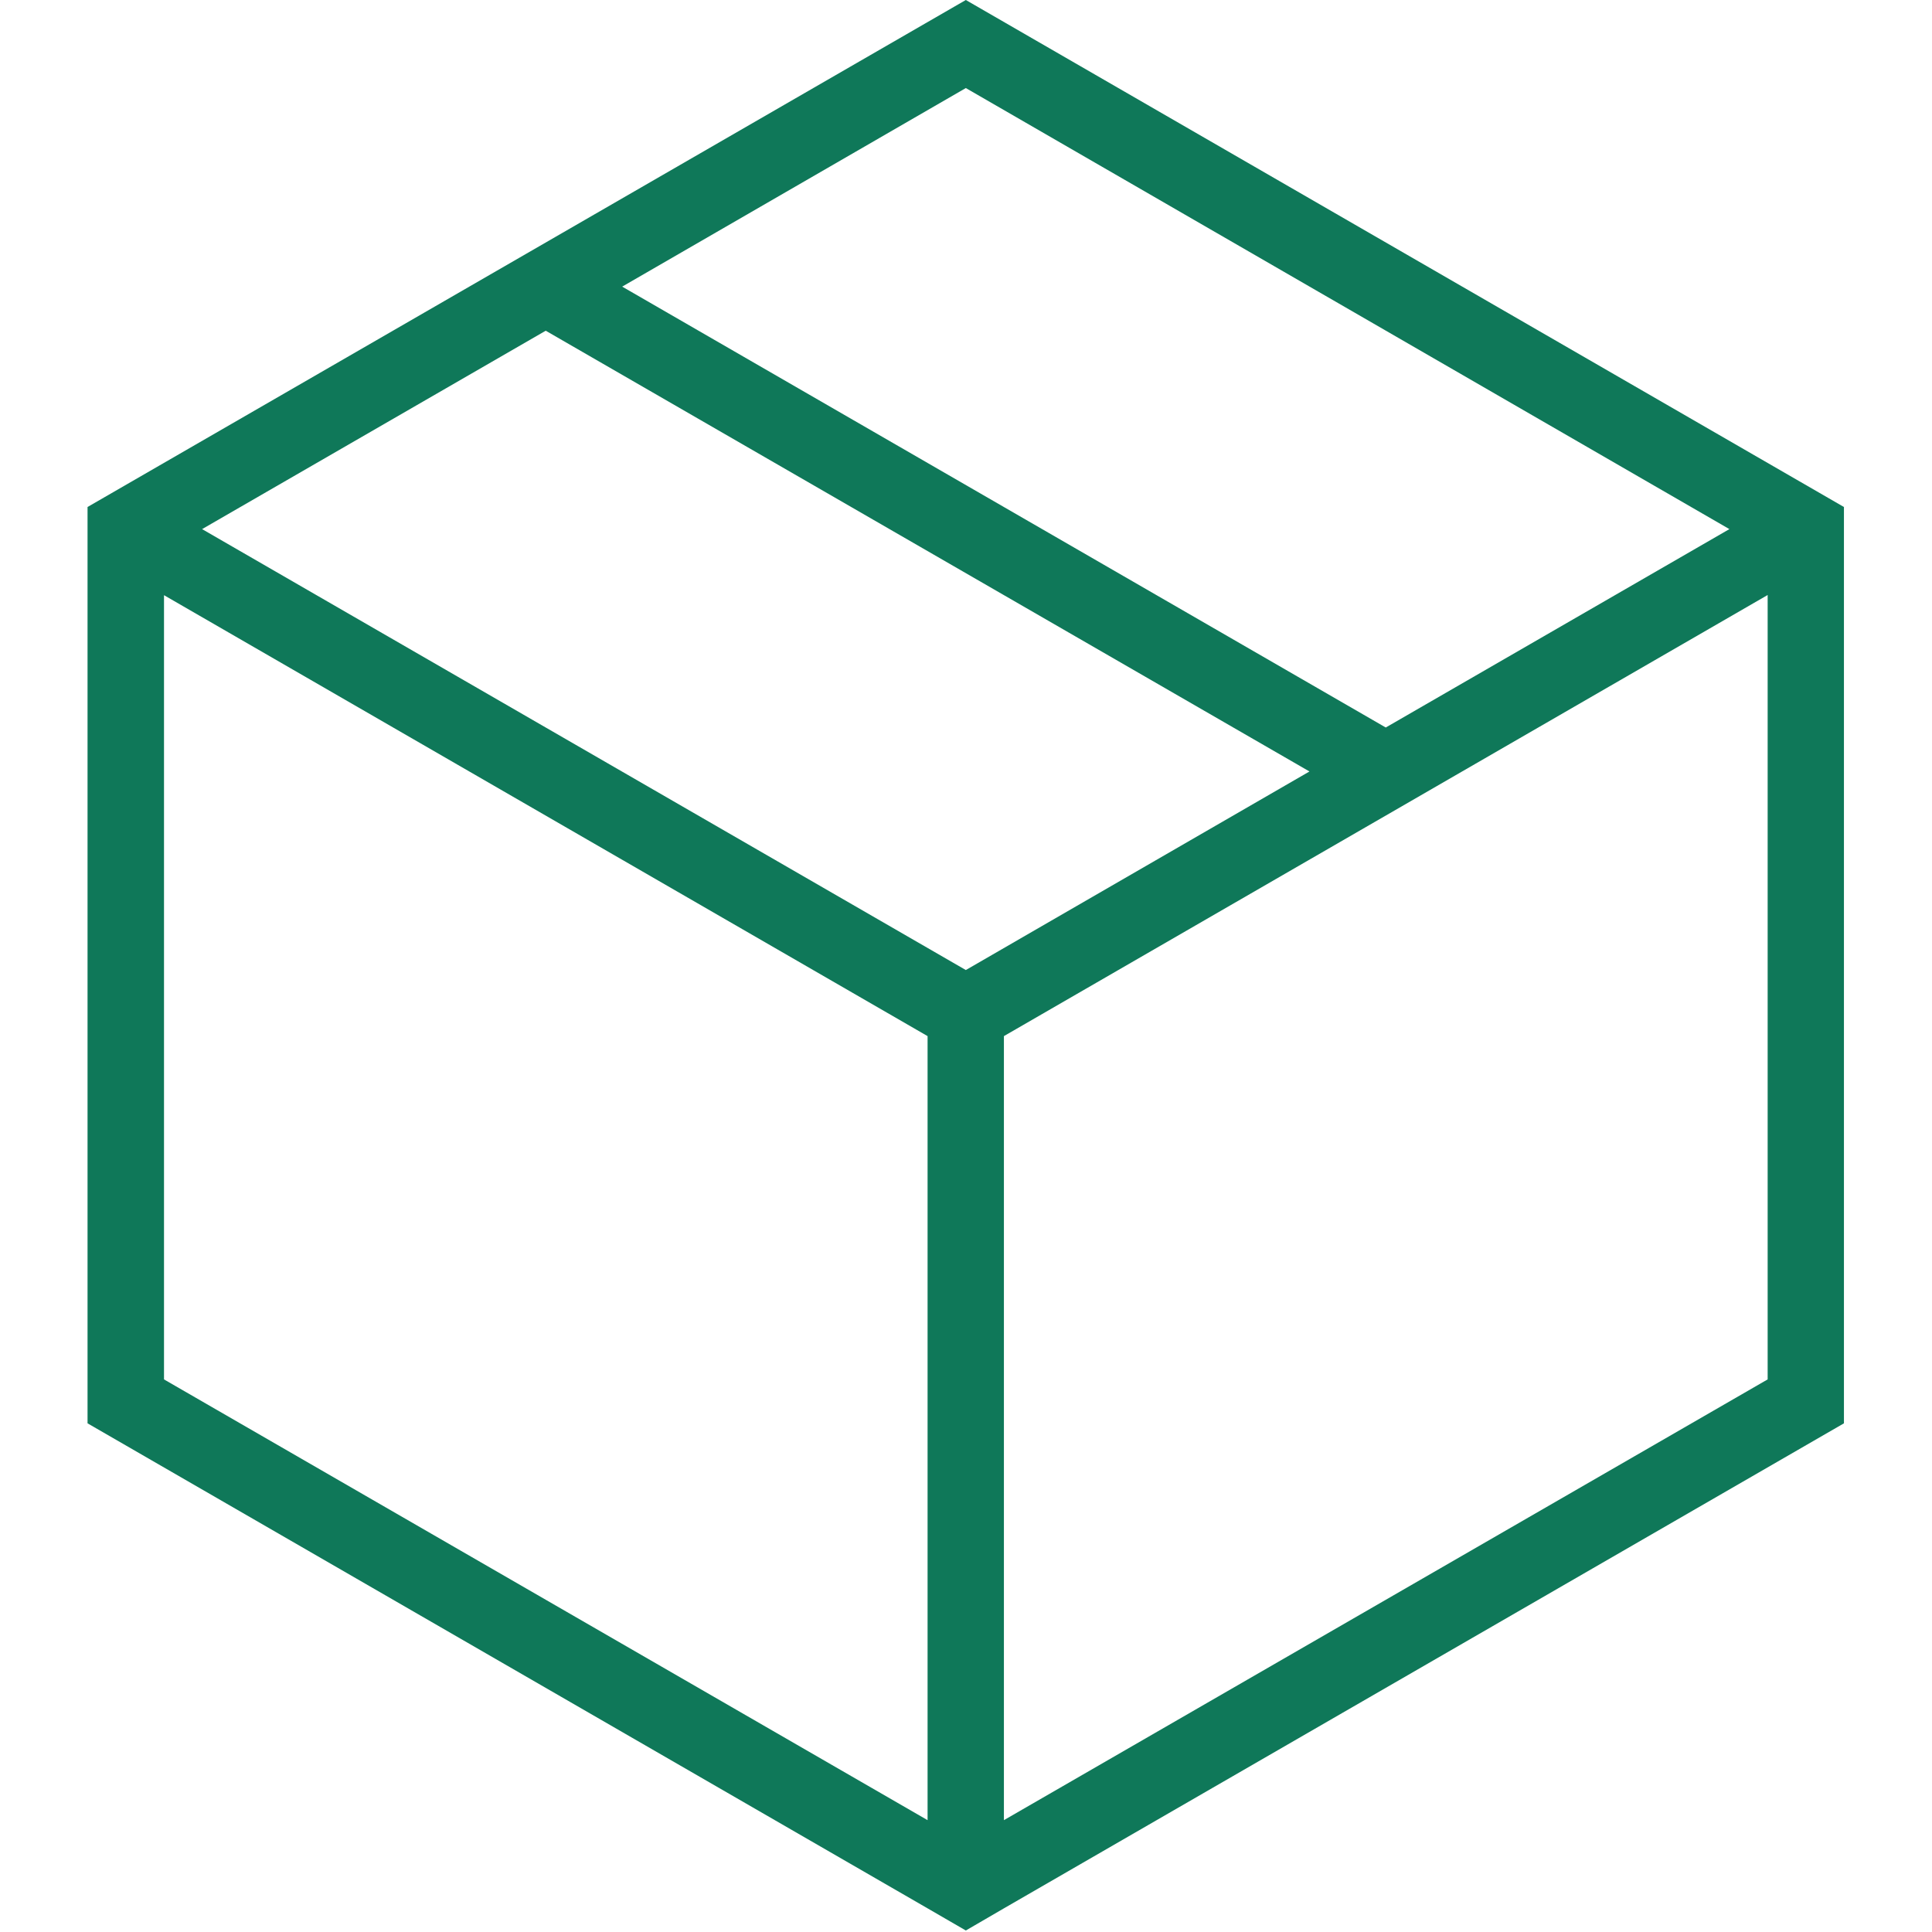
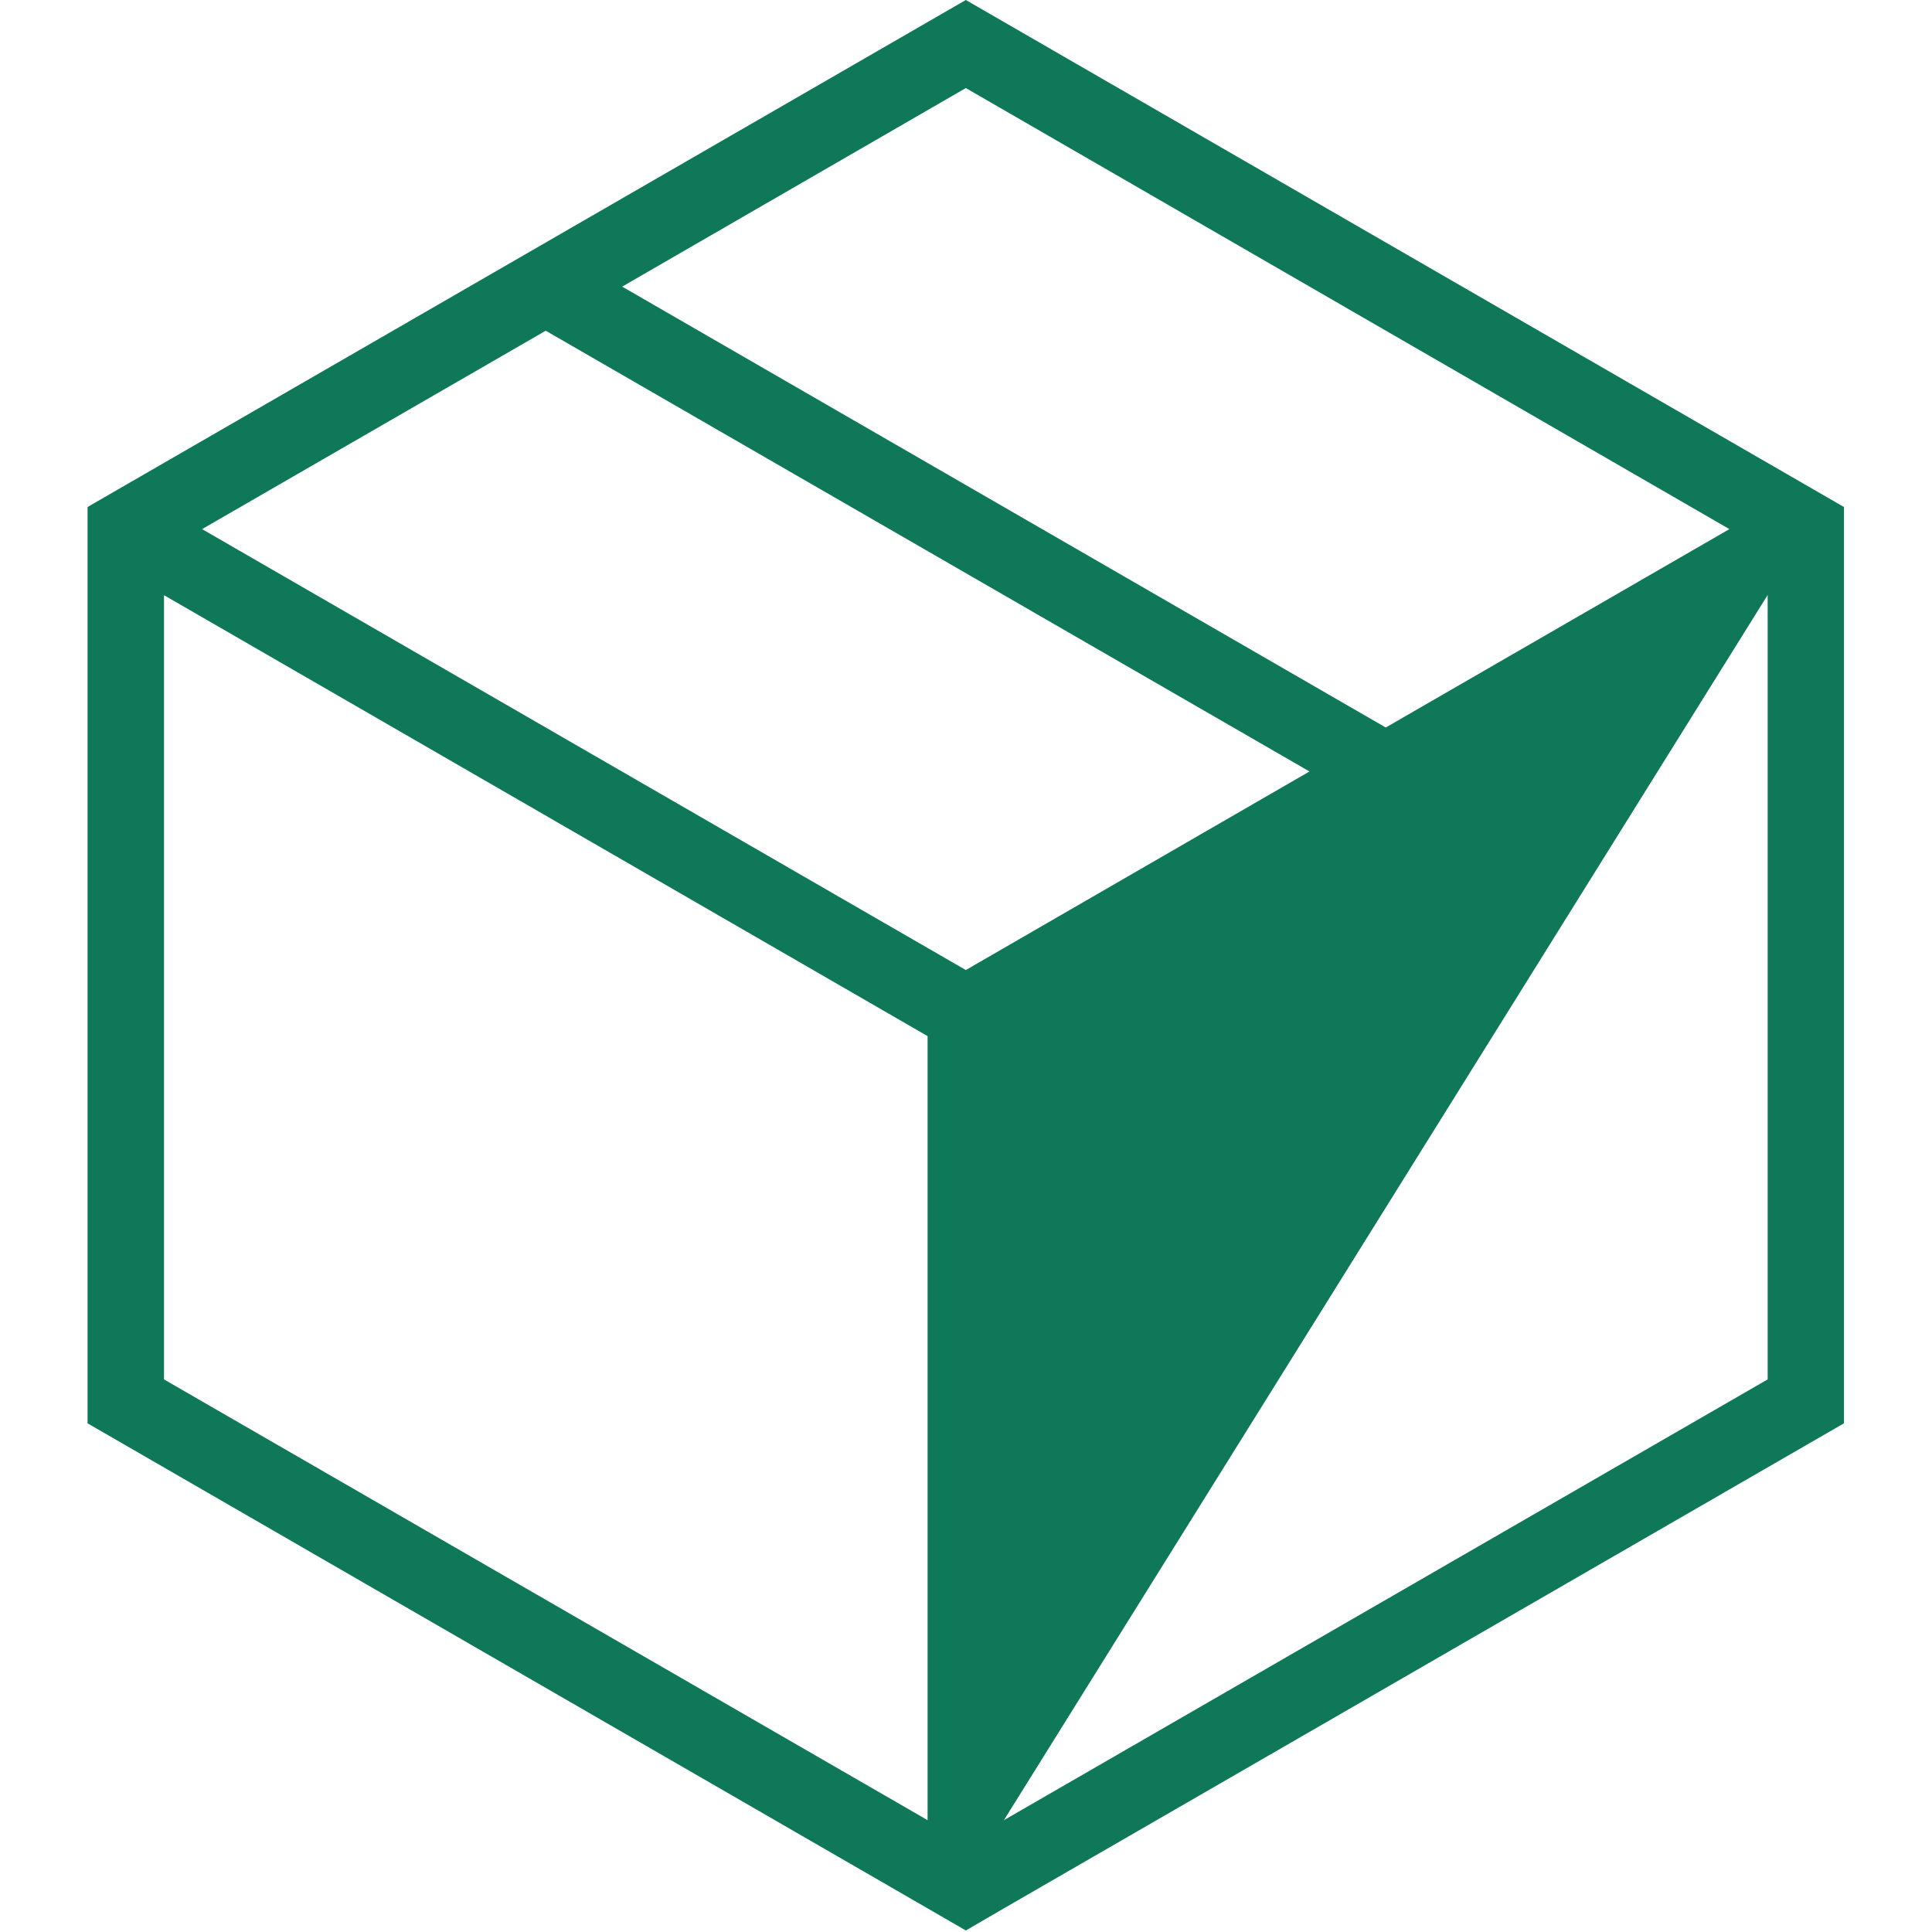
<svg xmlns="http://www.w3.org/2000/svg" width="60" zoomAndPan="magnify" viewBox="0 0 45 45" height="60" preserveAspectRatio="xMidYMid meet" version="1.0">
-   <path fill="#0f7859" d="M 2.039 33.152 L 21.605 44.449 L 22.496 44.965 L 23.383 44.449 L 42.949 33.152 L 42.949 11.809 L 22.496 0 L 2.039 11.809 Z M 41.172 32.129 L 23.383 42.395 L 23.383 24.133 L 41.172 13.859 Z M 22.496 2.051 L 40.281 12.324 L 32.277 16.945 L 14.492 6.676 Z M 12.711 7.703 L 30.5 17.969 L 22.496 22.594 L 4.707 12.324 Z M 3.82 13.863 L 21.605 24.133 L 21.605 42.395 L 3.82 32.129 Z M 3.82 13.863 " fill-opacity="1" fill-rule="nonzero" />
+   <path fill="#0f7859" d="M 2.039 33.152 L 21.605 44.449 L 22.496 44.965 L 23.383 44.449 L 42.949 33.152 L 42.949 11.809 L 22.496 0 L 2.039 11.809 Z M 41.172 32.129 L 23.383 42.395 L 41.172 13.859 Z M 22.496 2.051 L 40.281 12.324 L 32.277 16.945 L 14.492 6.676 Z M 12.711 7.703 L 30.5 17.969 L 22.496 22.594 L 4.707 12.324 Z M 3.82 13.863 L 21.605 24.133 L 21.605 42.395 L 3.82 32.129 Z M 3.82 13.863 " fill-opacity="1" fill-rule="nonzero" />
</svg>